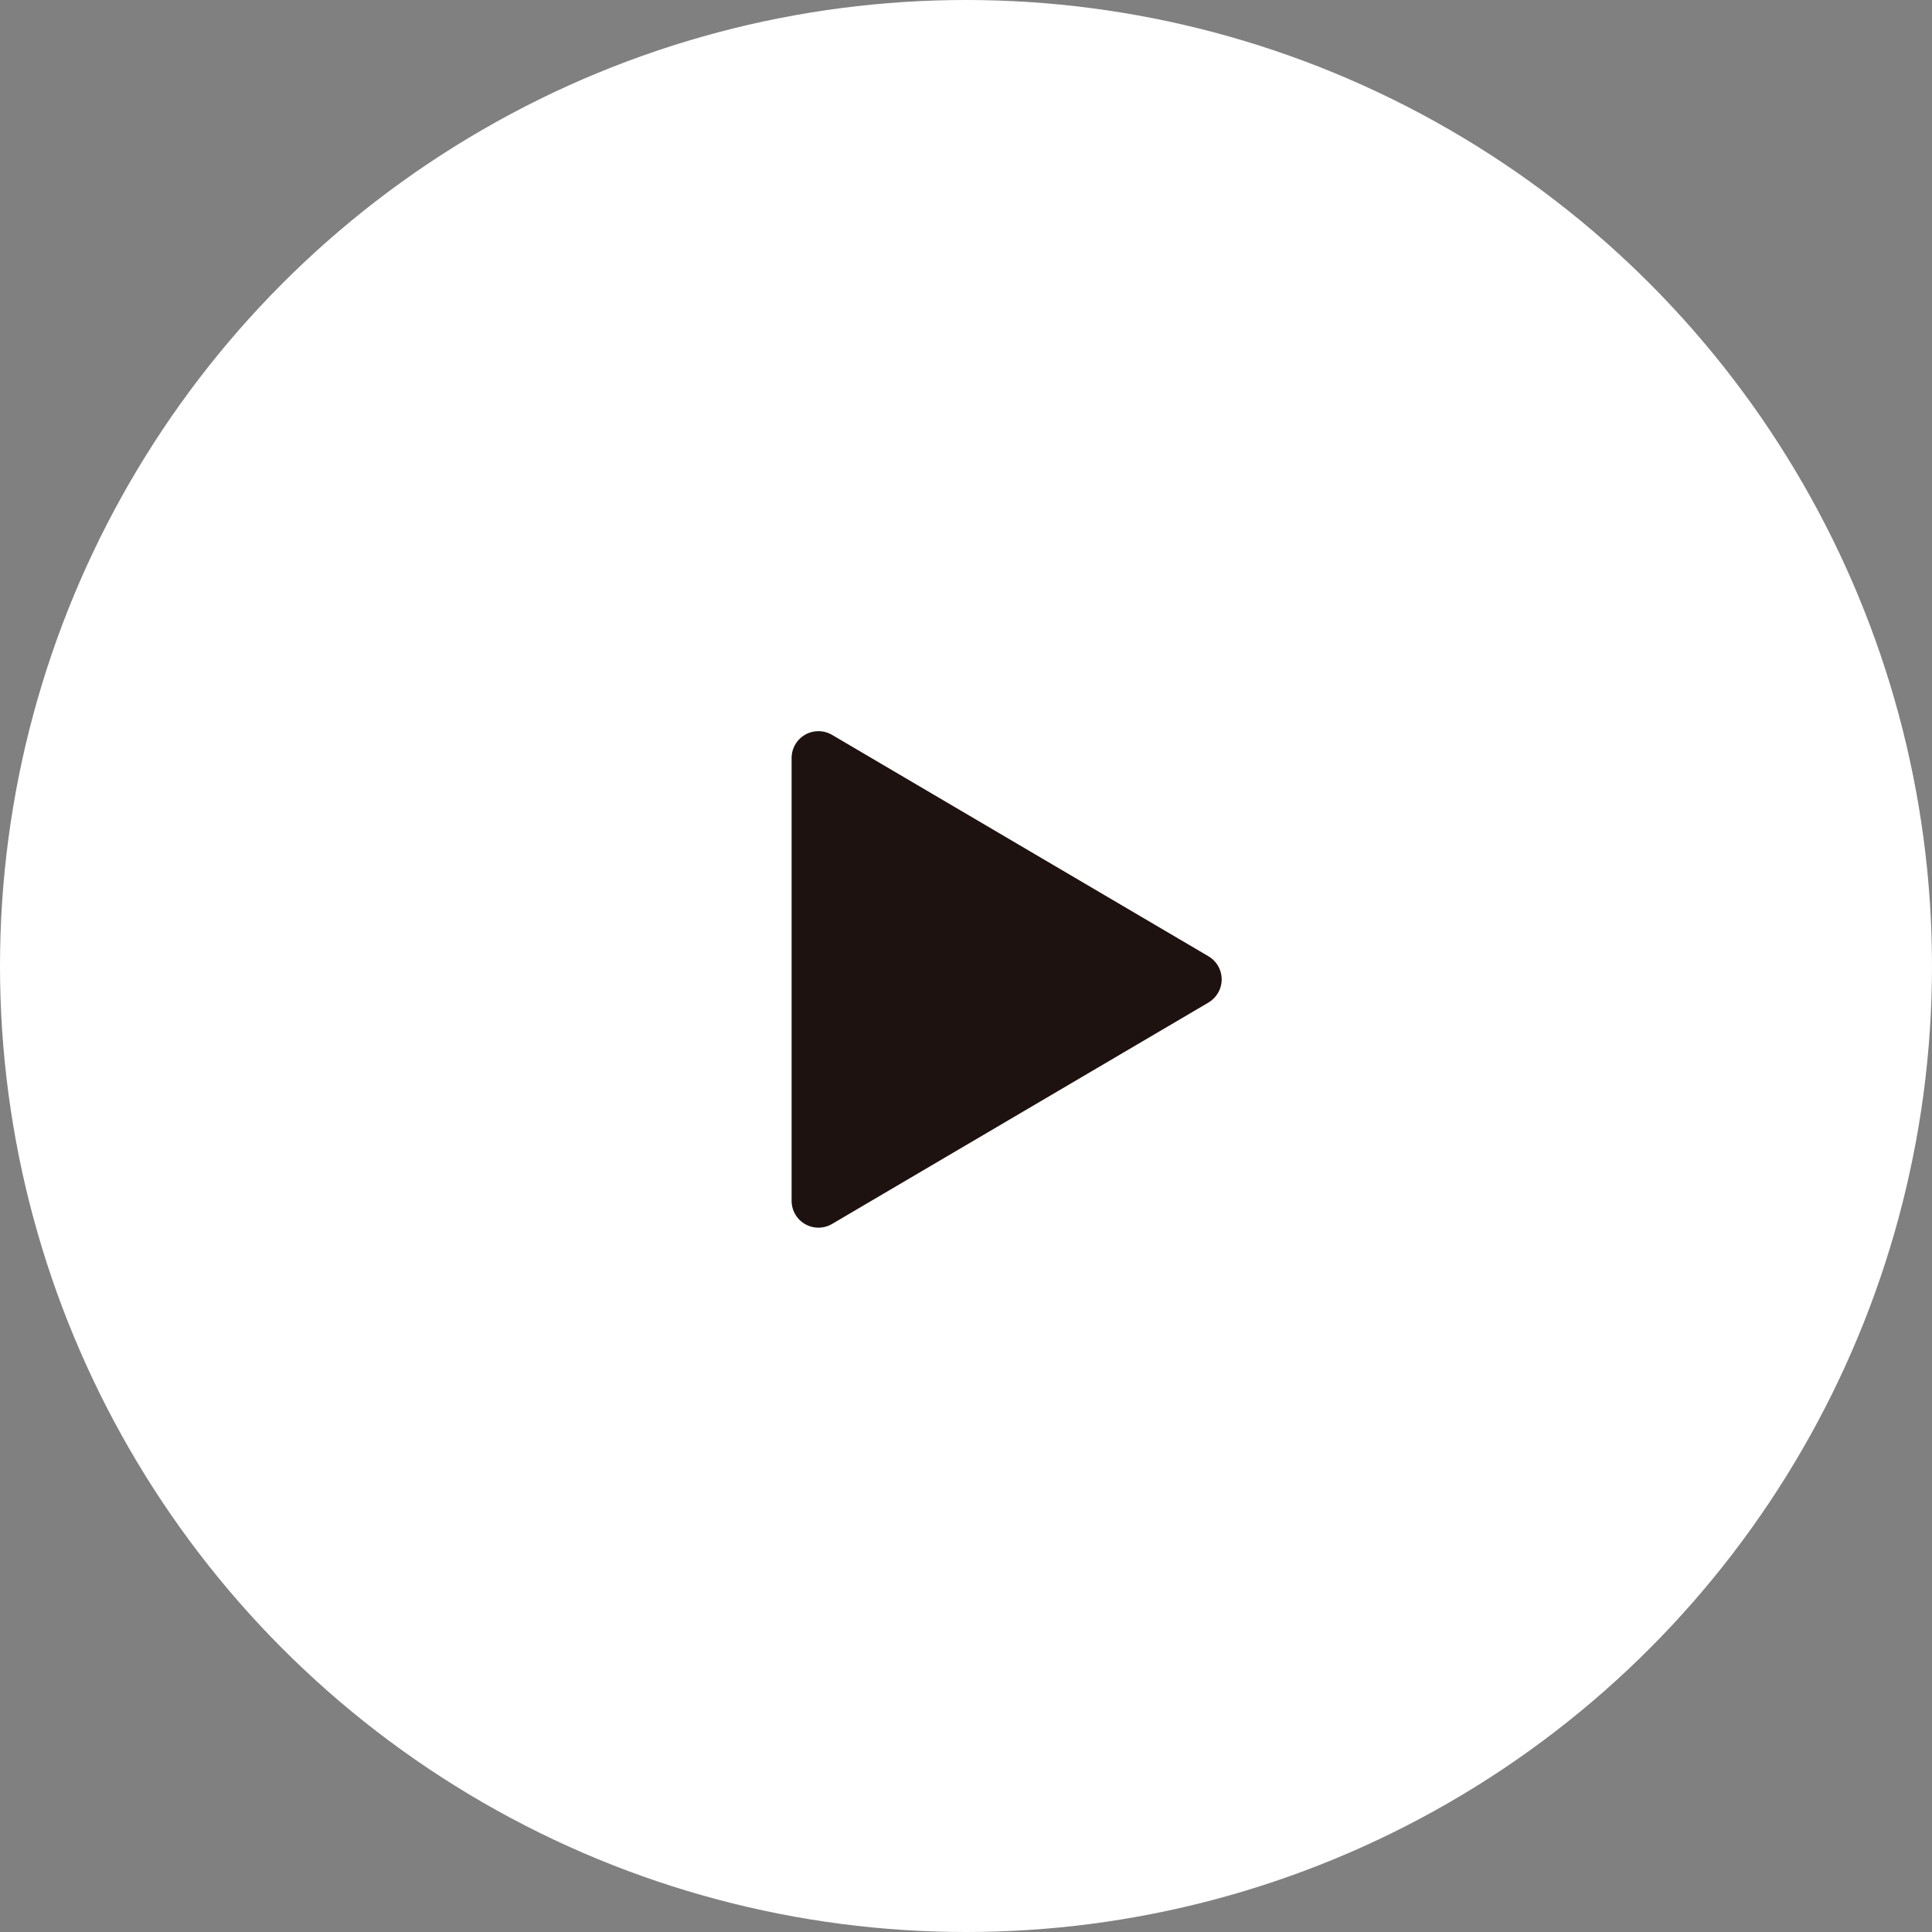
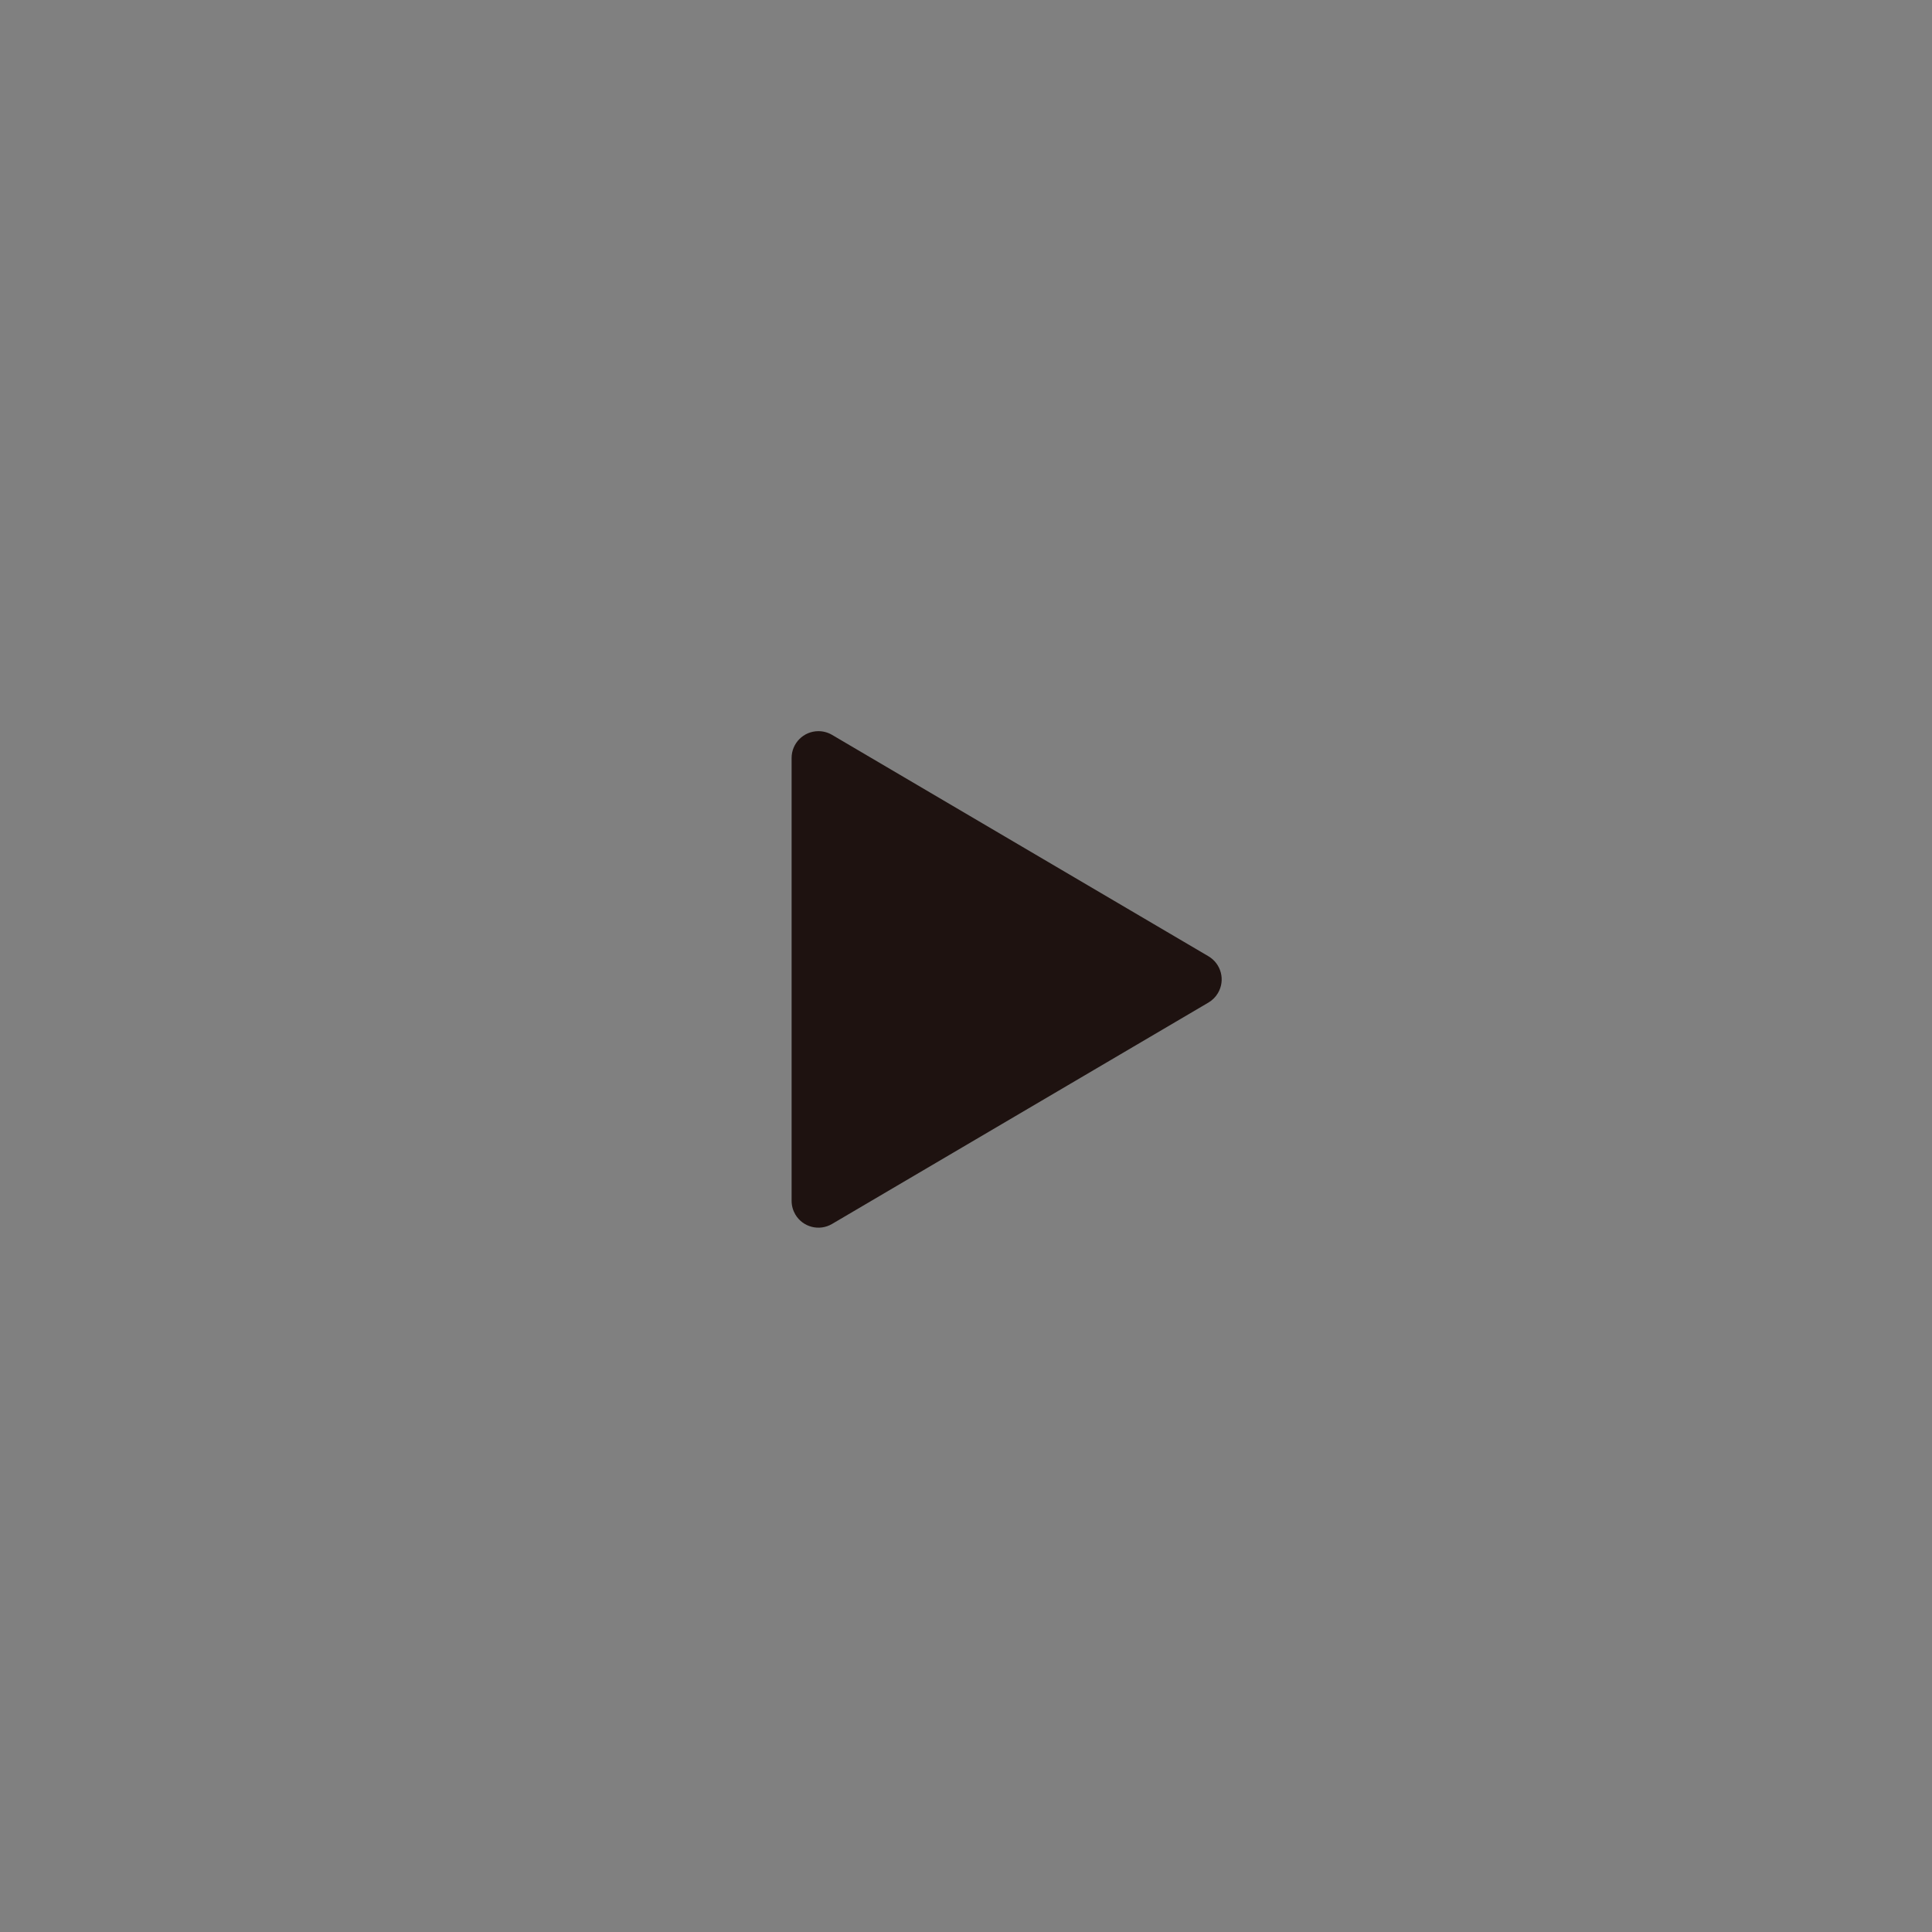
<svg xmlns="http://www.w3.org/2000/svg" width="60" height="60" viewBox="0 0 60 60">
  <rect x="0" y="0" width="60" height="60" fill="#808080" stroke="none" />
  <title>Podcast / Icon / Play</title>
  <desc>Created with Sketch.</desc>
  <g id="Page-1" stroke="none" stroke-width="1" fill="none" fill-rule="evenodd">
    <g id="UI---Podcast" transform="translate(-151, -1800)" fill="none">
      <g id="Recent-Episodes" transform="translate(0, 1297)" fill="none">
        <g id="Podcast-/-Grid-item" transform="translate(131, 205)" fill="none">
          <g id="Podcast-/-Icon-/-Play" transform="translate(20, 298)" fill="none">
-             <circle id="Oval" fill="#FFFFFF" cx="30" cy="30" r="30" />
            <path d="M32.385,24.554 L39.261,36.244 C39.495,36.641 39.362,37.152 38.966,37.385 C38.837,37.46 38.692,37.5 38.543,37.5 L24.79,37.5 C24.33,37.5 23.957,37.127 23.957,36.667 C23.957,36.518 23.997,36.372 24.072,36.244 L30.948,24.554 C31.182,24.158 31.692,24.025 32.089,24.259 C32.211,24.33 32.313,24.432 32.385,24.554 Z" id="Play" fill="#1E1210" transform="translate(31.667, 30.417) rotate(-270) translate(-31.667, -30.417) " />
          </g>
        </g>
      </g>
    </g>
  </g>
</svg>